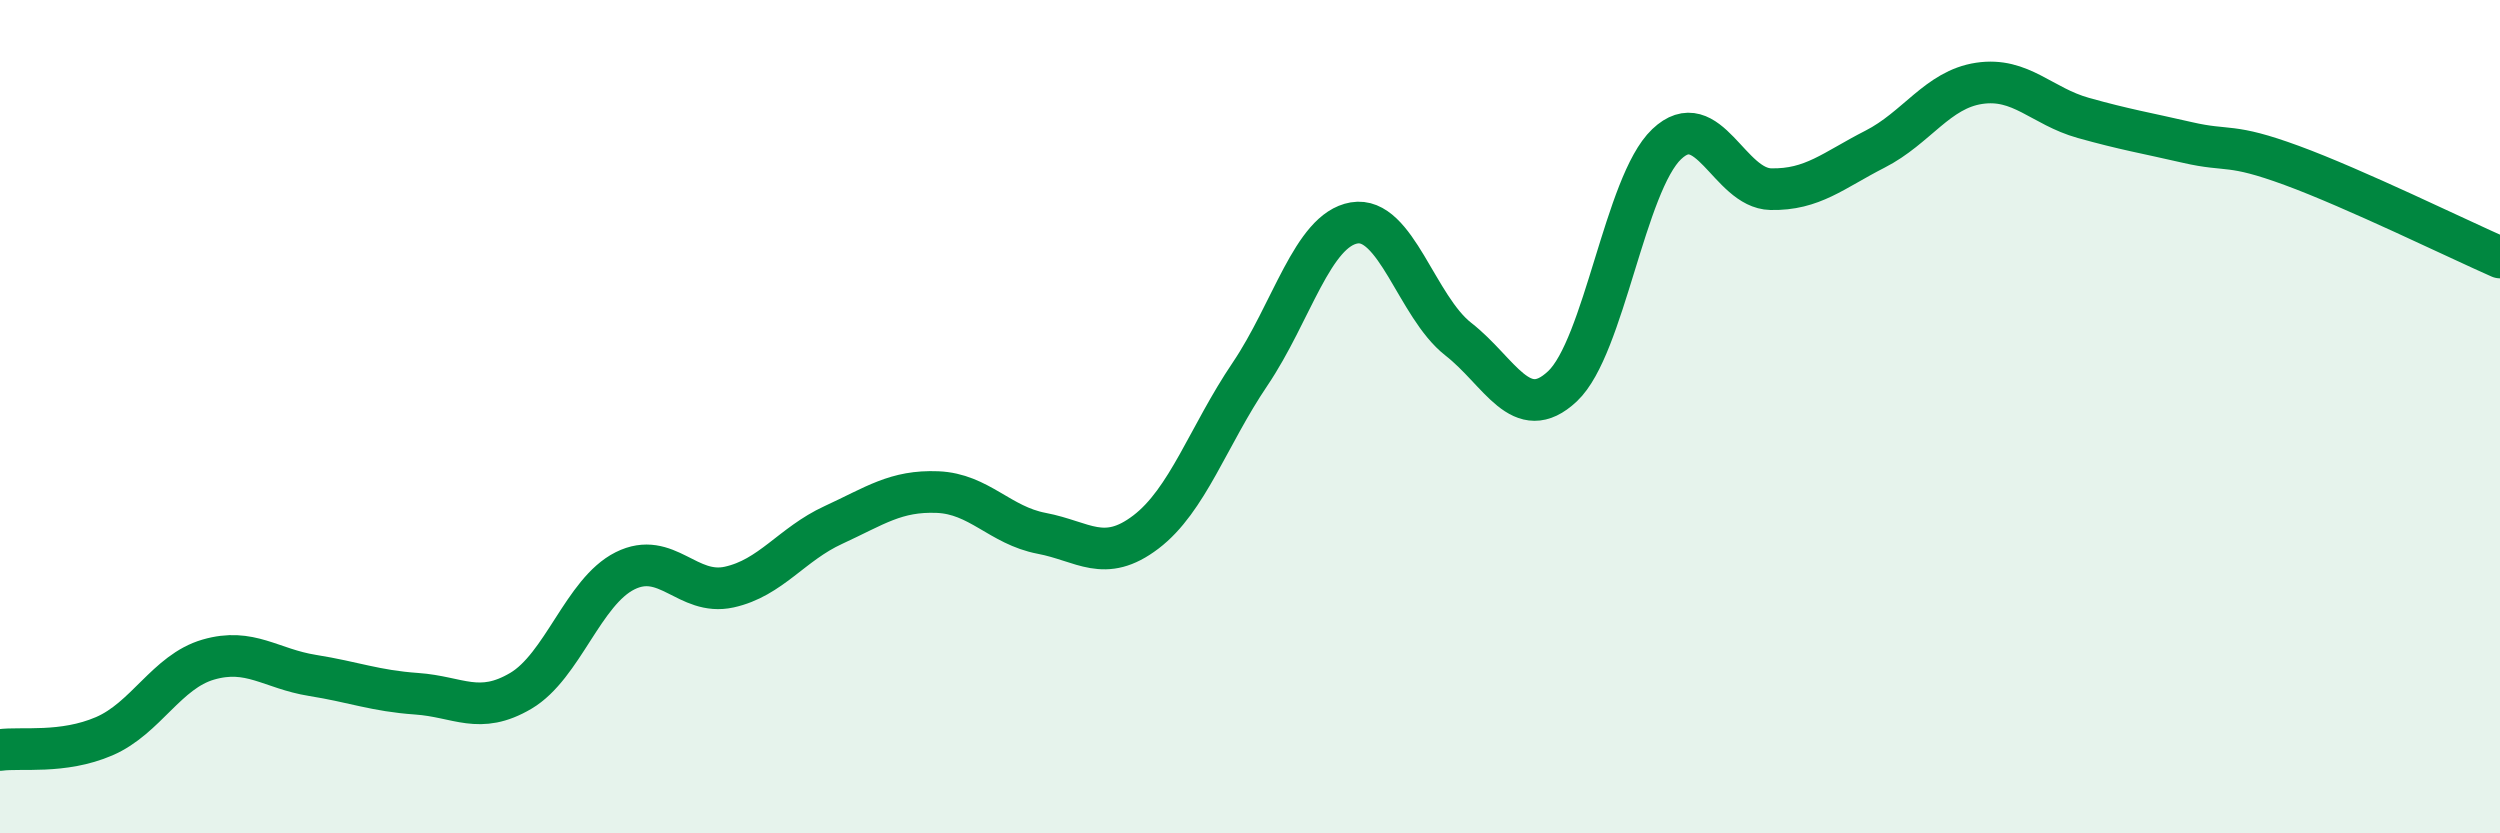
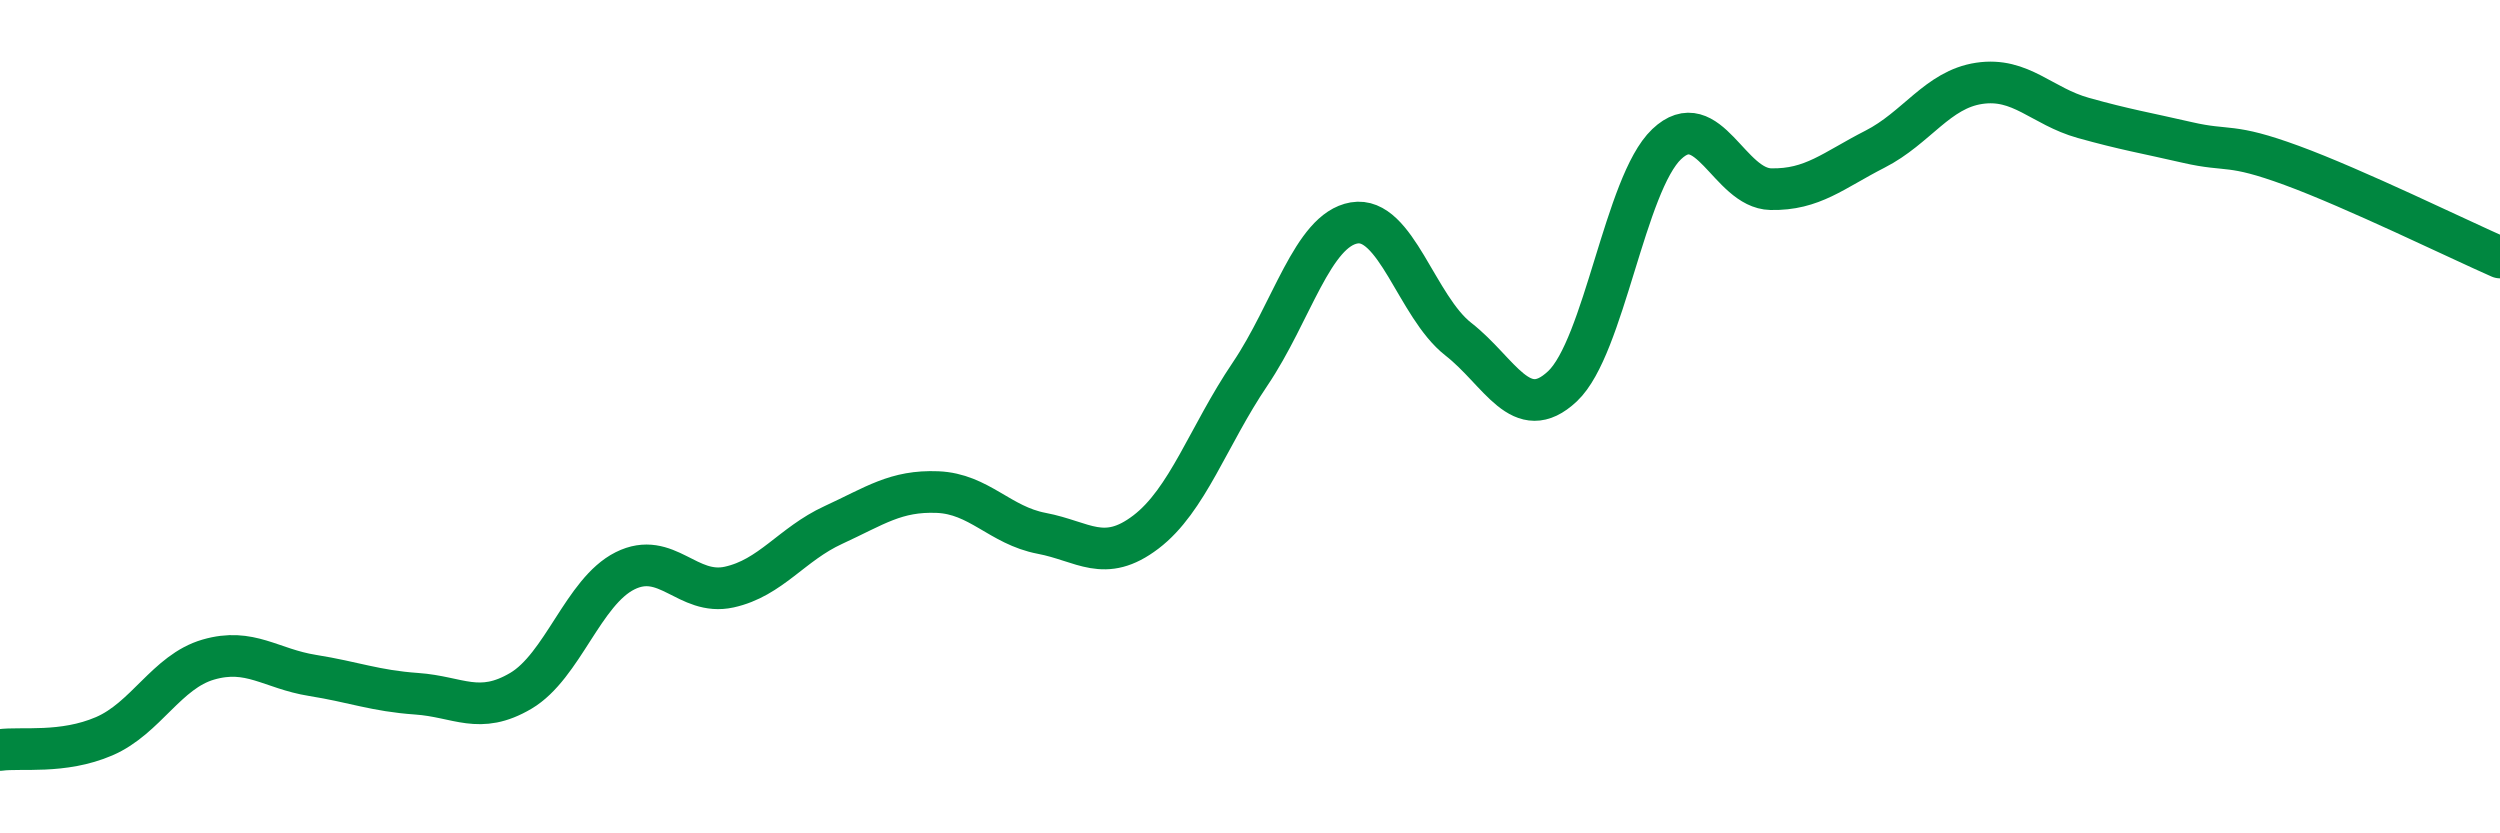
<svg xmlns="http://www.w3.org/2000/svg" width="60" height="20" viewBox="0 0 60 20">
-   <path d="M 0,18 C 0.5,17.93 1.5,18.1 2.5,17.67 C 3.5,17.24 4,16.12 5,15.83 C 6,15.54 6.5,16.05 7.5,16.21 C 8.5,16.37 9,16.58 10,16.65 C 11,16.72 11.5,17.17 12.5,16.58 C 13.5,15.99 14,14.2 15,13.7 C 16,13.2 16.5,14.31 17.5,14.09 C 18.5,13.87 19,13.06 20,12.6 C 21,12.14 21.5,11.77 22.5,11.81 C 23.5,11.85 24,12.61 25,12.8 C 26,12.99 26.5,13.53 27.5,12.77 C 28.5,12.01 29,10.46 30,8.98 C 31,7.5 31.5,5.52 32.5,5.35 C 33.5,5.18 34,7.36 35,8.14 C 36,8.92 36.5,10.21 37.5,9.27 C 38.5,8.33 39,4.41 40,3.46 C 41,2.51 41.5,4.52 42.5,4.54 C 43.5,4.56 44,4.09 45,3.58 C 46,3.07 46.5,2.15 47.5,2 C 48.5,1.85 49,2.55 50,2.83 C 51,3.11 51.5,3.19 52.5,3.42 C 53.5,3.65 53.5,3.42 55,3.97 C 56.5,4.52 59,5.74 60,6.18L60 20L0 20Z" fill="#008740" opacity="0.1" stroke-linecap="round" stroke-linejoin="round" />
  <path d="M 0,18 C 0.5,17.93 1.5,18.1 2.5,17.67 C 3.5,17.24 4,16.12 5,15.83 C 6,15.54 6.5,16.05 7.5,16.21 C 8.5,16.37 9,16.58 10,16.65 C 11,16.72 11.5,17.17 12.5,16.58 C 13.5,15.99 14,14.2 15,13.7 C 16,13.2 16.5,14.31 17.5,14.09 C 18.5,13.87 19,13.06 20,12.6 C 21,12.14 21.5,11.77 22.5,11.81 C 23.5,11.85 24,12.61 25,12.8 C 26,12.99 26.5,13.53 27.5,12.77 C 28.5,12.01 29,10.46 30,8.98 C 31,7.5 31.5,5.52 32.5,5.35 C 33.5,5.18 34,7.36 35,8.14 C 36,8.92 36.5,10.21 37.5,9.27 C 38.5,8.33 39,4.41 40,3.46 C 41,2.51 41.5,4.52 42.5,4.54 C 43.5,4.56 44,4.09 45,3.58 C 46,3.07 46.5,2.15 47.5,2 C 48.5,1.85 49,2.55 50,2.83 C 51,3.11 51.5,3.19 52.5,3.42 C 53.5,3.65 53.5,3.42 55,3.97 C 56.5,4.52 59,5.74 60,6.18" stroke="#008740" stroke-width="1" fill="none" stroke-linecap="round" stroke-linejoin="round" />
</svg>